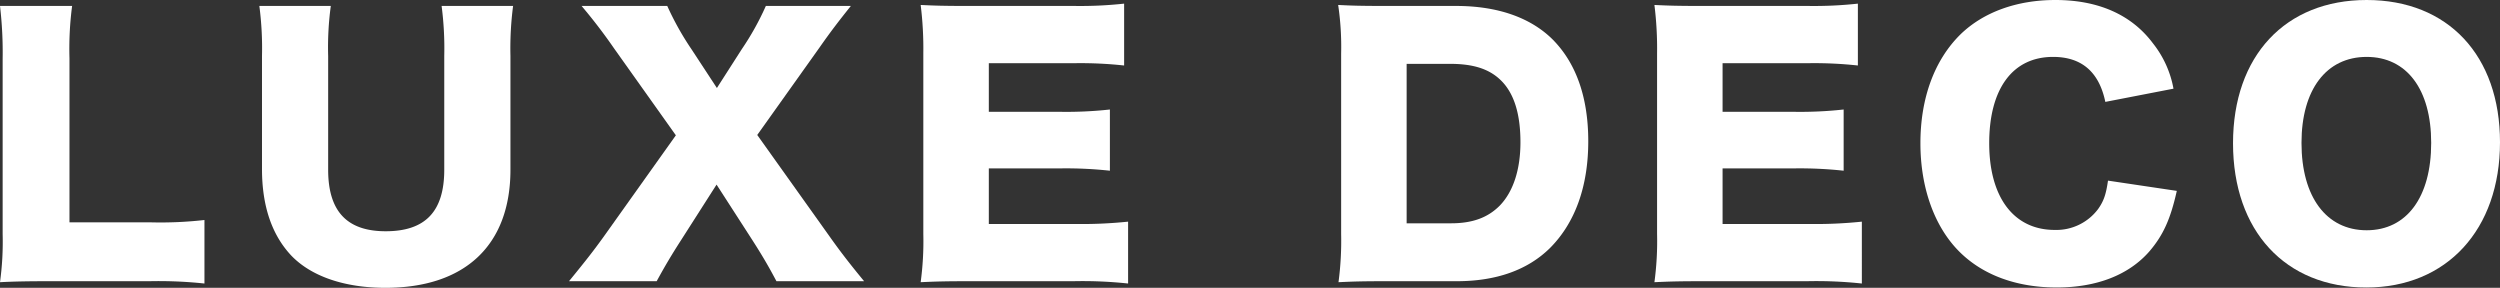
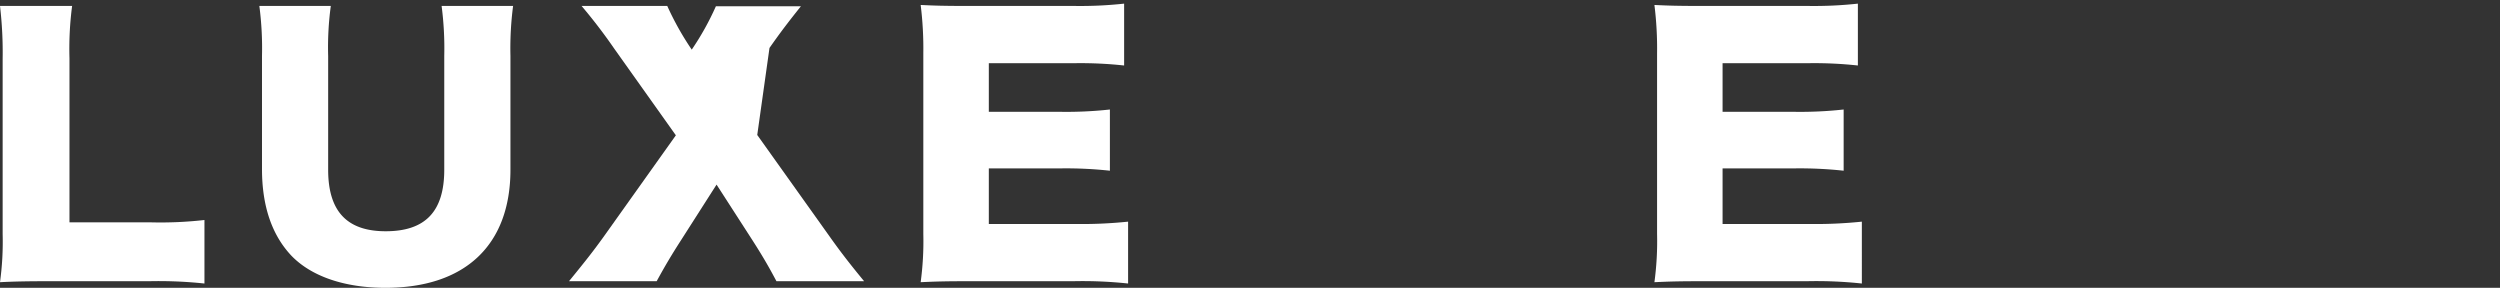
<svg xmlns="http://www.w3.org/2000/svg" width="576.586" height="66.38" viewBox="0 0 576.586 66.38">
  <rect x="0" y="0" width="576.586" height="66.38" fill="#333333" stroke="none" />
  <defs>
    <clipPath id="clip-path">
      <rect id="長方形_3326" data-name="長方形 3326" width="576.586" height="66.38" fill="none" />
    </clipPath>
  </defs>
  <g id="グループ_3777" data-name="グループ 3777" transform="translate(0 0)">
    <g id="グループ_3776" data-name="グループ 3776" transform="translate(0 0)" clip-path="url(#clip-path)">
      <path id="パス_4810" data-name="パス 4810" d="M11.293,64.532c-5.264,0-8.394.077-11.293.229A68.378,68.378,0,0,0,.611,53.622V13.336A92.281,92.281,0,0,0,0,1.051H16.633a75.766,75.766,0,0,0-.61,12.056V50.951H34.488a89.941,89.941,0,0,0,12.666-.534v14.65a99.391,99.391,0,0,0-12.666-.534Z" transform="translate(0 0.323)" fill="#fff" />
      <path id="パス_4811" data-name="パス 4811" d="M104.3,1.051a75.72,75.72,0,0,0-.61,11.522V38.819c0,17.4-10.453,27.239-28.842,27.239-9.461,0-17.167-2.671-21.744-7.478-4.425-4.73-6.715-11.367-6.715-19.914V12.573a74.629,74.629,0,0,0-.61-11.522h16.48a70.937,70.937,0,0,0-.61,11.522V38.819c0,9.614,4.35,14.192,13.276,14.192,9.155,0,13.5-4.578,13.5-14.192V12.573a75.259,75.259,0,0,0-.61-11.522Z" transform="translate(14.036 0.323)" fill="#fff" />
-       <path id="パス_4812" data-name="パス 4812" d="M126.229,55.147c-2.061,3.205-3.662,5.876-5.57,9.385h-20.22c4.121-5.036,5.646-7.019,7.859-10.071l16.786-23.576L110.816,10.817a122.983,122.983,0,0,0-7.478-9.766H123.1a66.473,66.473,0,0,0,5.646,10.071l5.8,8.851,5.723-8.927a63.4,63.4,0,0,0,5.57-10h19.608c-2.746,3.434-4.577,5.8-7.248,9.614L143.853,30.807l16.863,23.653c2.441,3.434,4.577,6.18,7.782,10.071h-20.22c-1.449-2.746-2.9-5.341-5.493-9.385l-8.316-12.895Z" transform="translate(30.794 0.323)" fill="#fff" />
+       <path id="パス_4812" data-name="パス 4812" d="M126.229,55.147c-2.061,3.205-3.662,5.876-5.57,9.385h-20.22c4.121-5.036,5.646-7.019,7.859-10.071l16.786-23.576L110.816,10.817a122.983,122.983,0,0,0-7.478-9.766H123.1a66.473,66.473,0,0,0,5.646,10.071a63.4,63.4,0,0,0,5.57-10h19.608c-2.746,3.434-4.577,5.8-7.248,9.614L143.853,30.807l16.863,23.653c2.441,3.434,4.577,6.18,7.782,10.071h-20.22c-1.449-2.746-2.9-5.341-5.493-9.385l-8.316-12.895Z" transform="translate(30.794 0.323)" fill="#fff" />
      <path id="パス_4813" data-name="パス 4813" d="M210.352,65.192a97.984,97.984,0,0,0-12.589-.534H173.728c-5.8,0-7.935.076-11.216.229a70.35,70.35,0,0,0,.611-11.139V12.086A80.936,80.936,0,0,0,162.512.948c3.128.153,5.266.229,11.216.229h24.339A93.666,93.666,0,0,0,209.436.642V14.91a93.666,93.666,0,0,0-11.369-.534H178.23V25.591h16.48a91.52,91.52,0,0,0,11.444-.533V39.174a94.2,94.2,0,0,0-11.444-.534H178.23V51.458h19.684a103.289,103.289,0,0,0,12.438-.534Z" transform="translate(49.826 0.197)" fill="#fff" />
-       <path id="パス_4814" data-name="パス 4814" d="M236.893,12.091A65.511,65.511,0,0,0,236.206.875c3.052.153,4.96.229,11.293.229h15.947c9.384,0,16.937,2.595,22.05,7.555,5.57,5.493,8.392,13.5,8.392,23.652,0,10.454-3.052,18.846-8.851,24.645-5.111,5.036-12.36,7.629-21.44,7.629H247.5c-5.876,0-8.012.077-11.216.23a72.9,72.9,0,0,0,.61-11.14Zm25.331,39.142c4.96,0,8.469-1.3,11.216-4.044,3.129-3.2,4.807-8.316,4.807-14.65,0-6.485-1.449-11.216-4.425-14.191-2.669-2.671-6.333-3.891-11.826-3.891H252V51.233Z" transform="translate(72.42 0.269)" fill="#fff" />
      <path id="パス_4815" data-name="パス 4815" d="M339.871,65.192a97.983,97.983,0,0,0-12.589-.534H303.247c-5.8,0-7.935.076-11.216.229a70.346,70.346,0,0,0,.611-11.139V12.086A80.931,80.931,0,0,0,292.031.948c3.128.153,5.266.229,11.216.229h24.339A93.666,93.666,0,0,0,338.955.642V14.91a93.666,93.666,0,0,0-11.369-.534H307.749V25.591h16.48a91.52,91.52,0,0,0,11.444-.533V39.174a94.2,94.2,0,0,0-11.444-.534h-16.48V51.458h19.684a103.288,103.288,0,0,0,12.437-.534Z" transform="translate(89.536 0.197)" fill="#fff" />
-       <path id="パス_4816" data-name="パス 4816" d="M381.631,23.5c-1.449-6.943-5.493-10.377-12.056-10.377-9.308,0-14.725,7.325-14.725,19.914,0,12.438,5.646,19.991,15.107,19.991a12.025,12.025,0,0,0,10-4.807c1.3-1.831,1.832-3.357,2.289-6.562l15.87,2.365c-1.449,6.486-3.128,10.224-6.332,13.964-4.731,5.417-12.133,8.316-21.364,8.316-9.308,0-17.169-2.9-22.585-8.394-5.646-5.722-8.851-14.65-8.851-24.874,0-10.377,3.205-19.151,9.232-25.1C353.477,2.824,361.183,0,370.111,0c9.841,0,17.548,3.357,22.508,10a23.56,23.56,0,0,1,4.73,10.453Z" transform="translate(103.93 0)" fill="#fff" />
-       <path id="パス_4817" data-name="パス 4817" d="M455.736,32.809c0,20.144-12.285,33.5-30.824,33.5-18.695,0-30.749-13.048-30.749-33.266C394.163,12.895,406.218,0,424.987,0s30.749,12.818,30.749,32.809m-15.87.153c0-12.36-5.646-19.838-14.88-19.838-9.308,0-15.031,7.555-15.031,19.838,0,12.437,5.723,20.144,15.031,20.144,9.234,0,14.88-7.631,14.88-20.144" transform="translate(120.849 0)" fill="#fff" />
    </g>
  </g>
</svg>